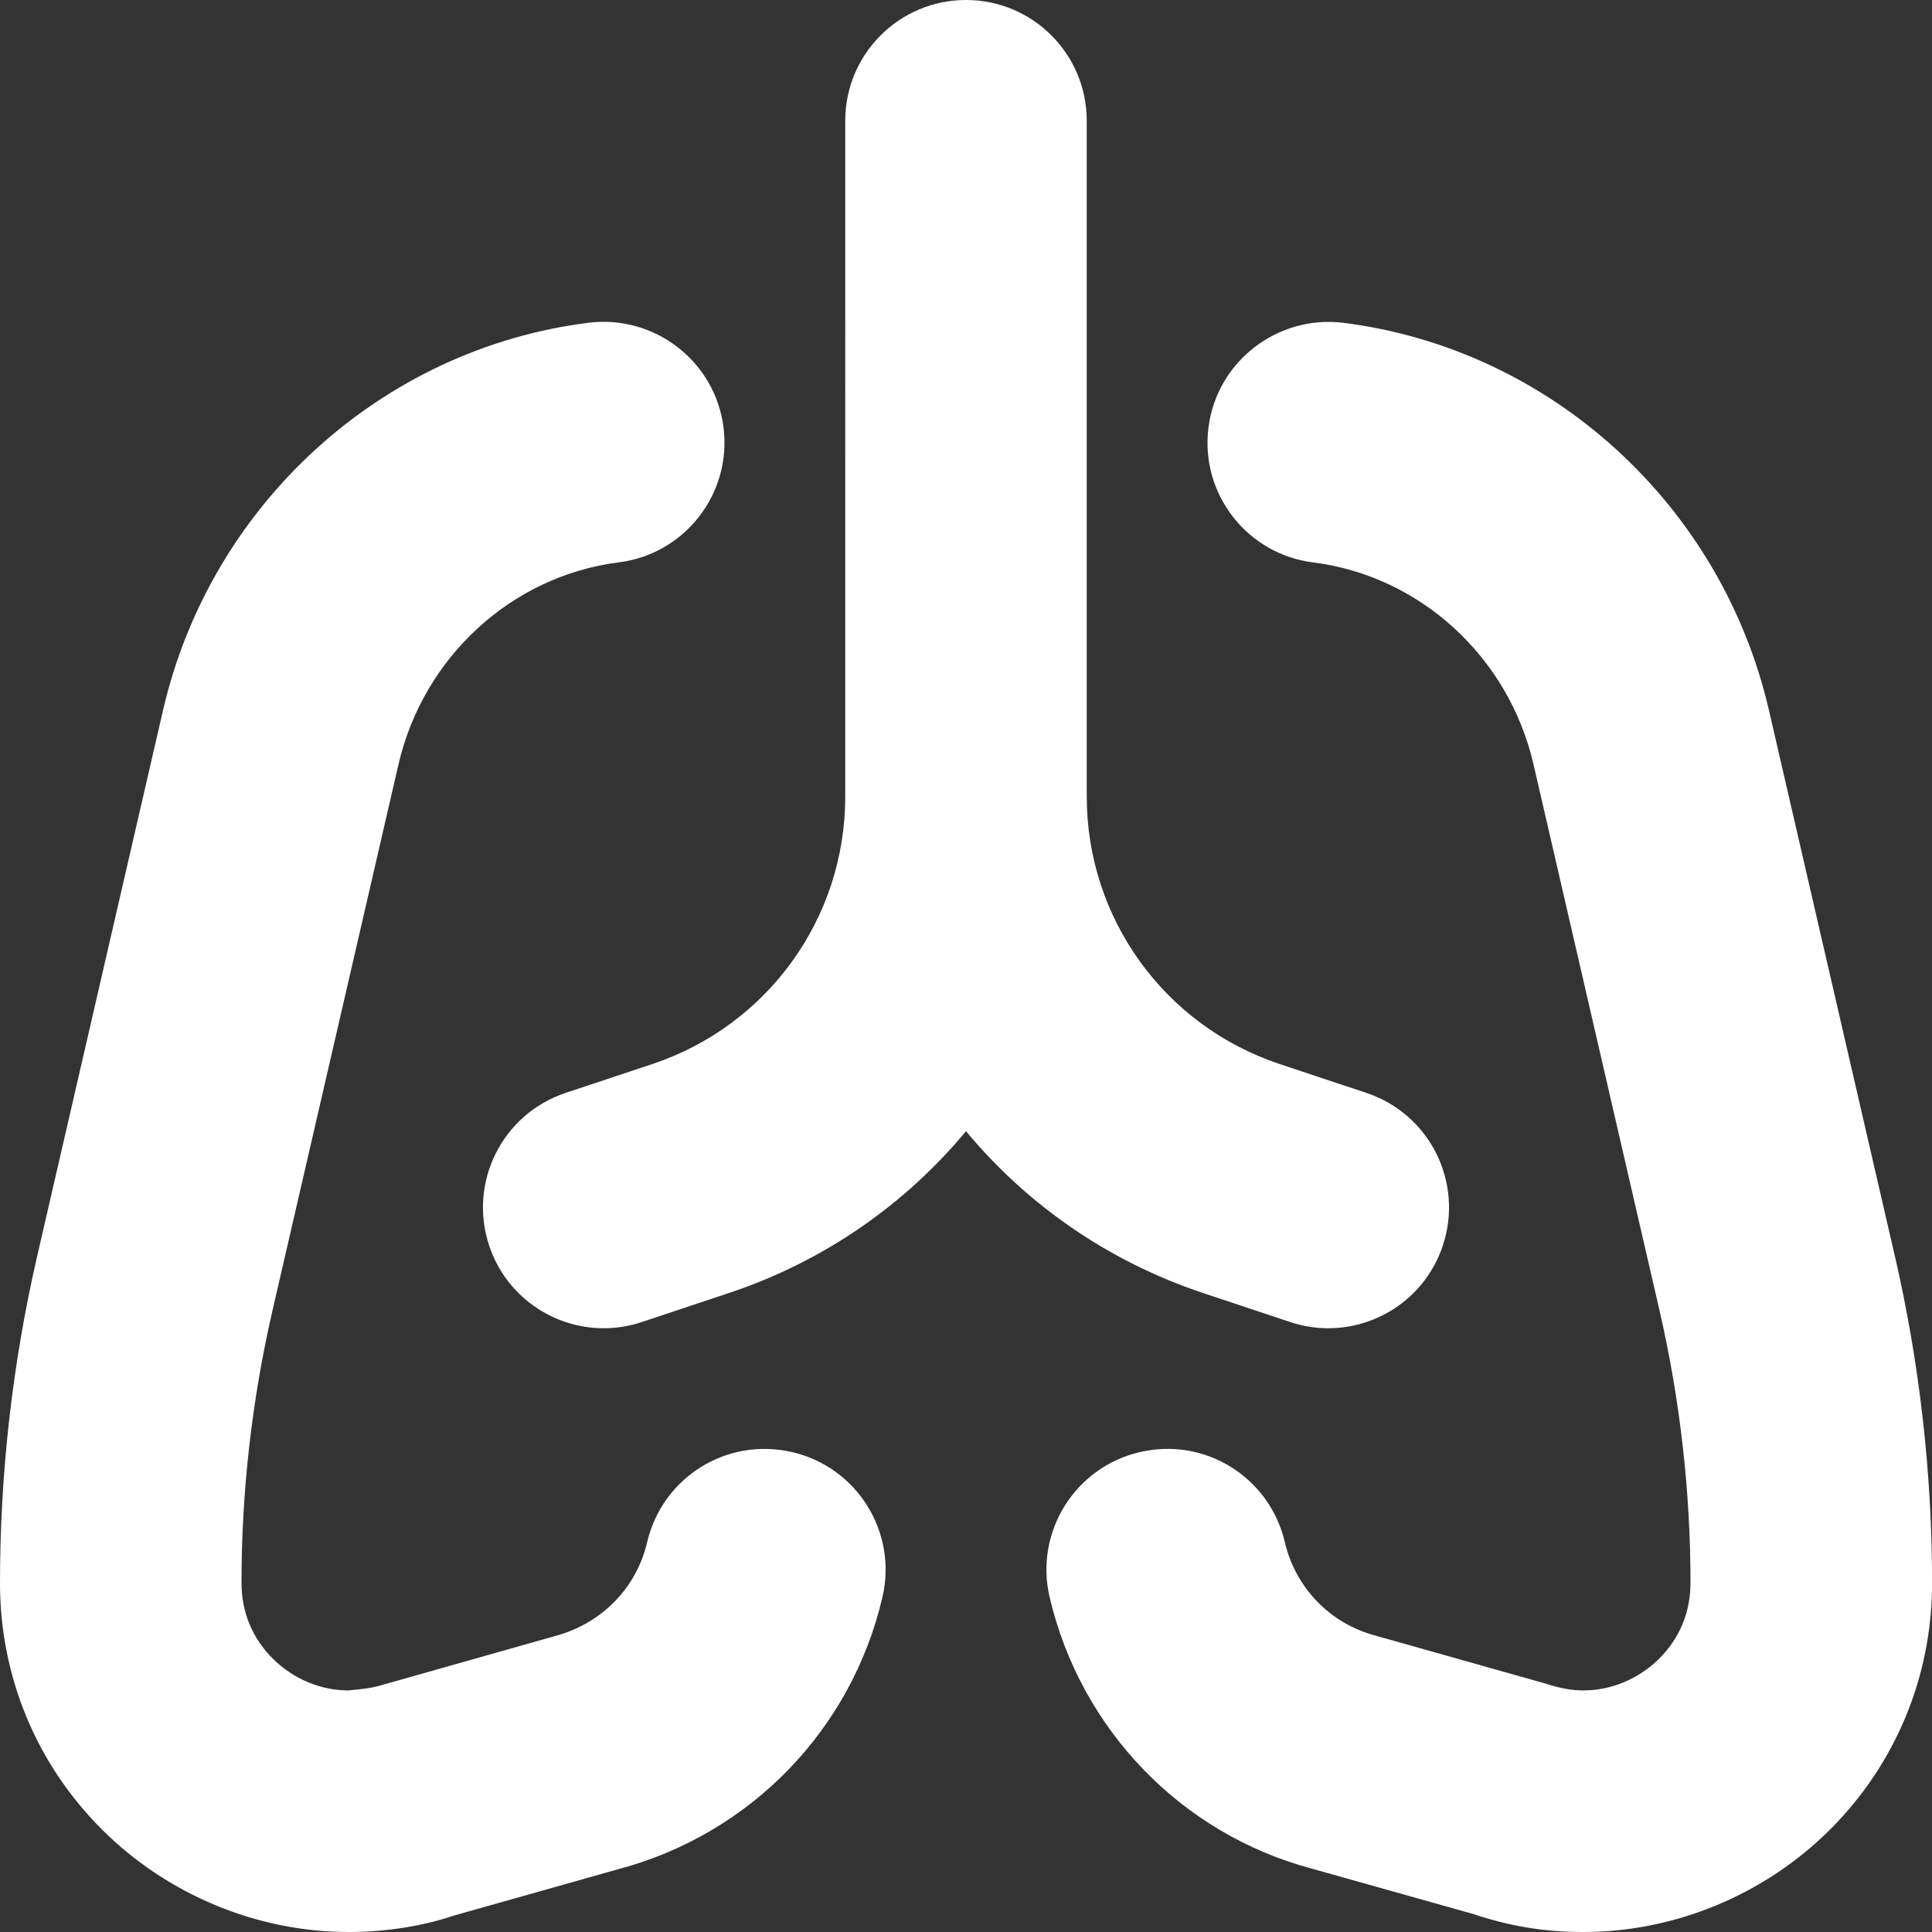
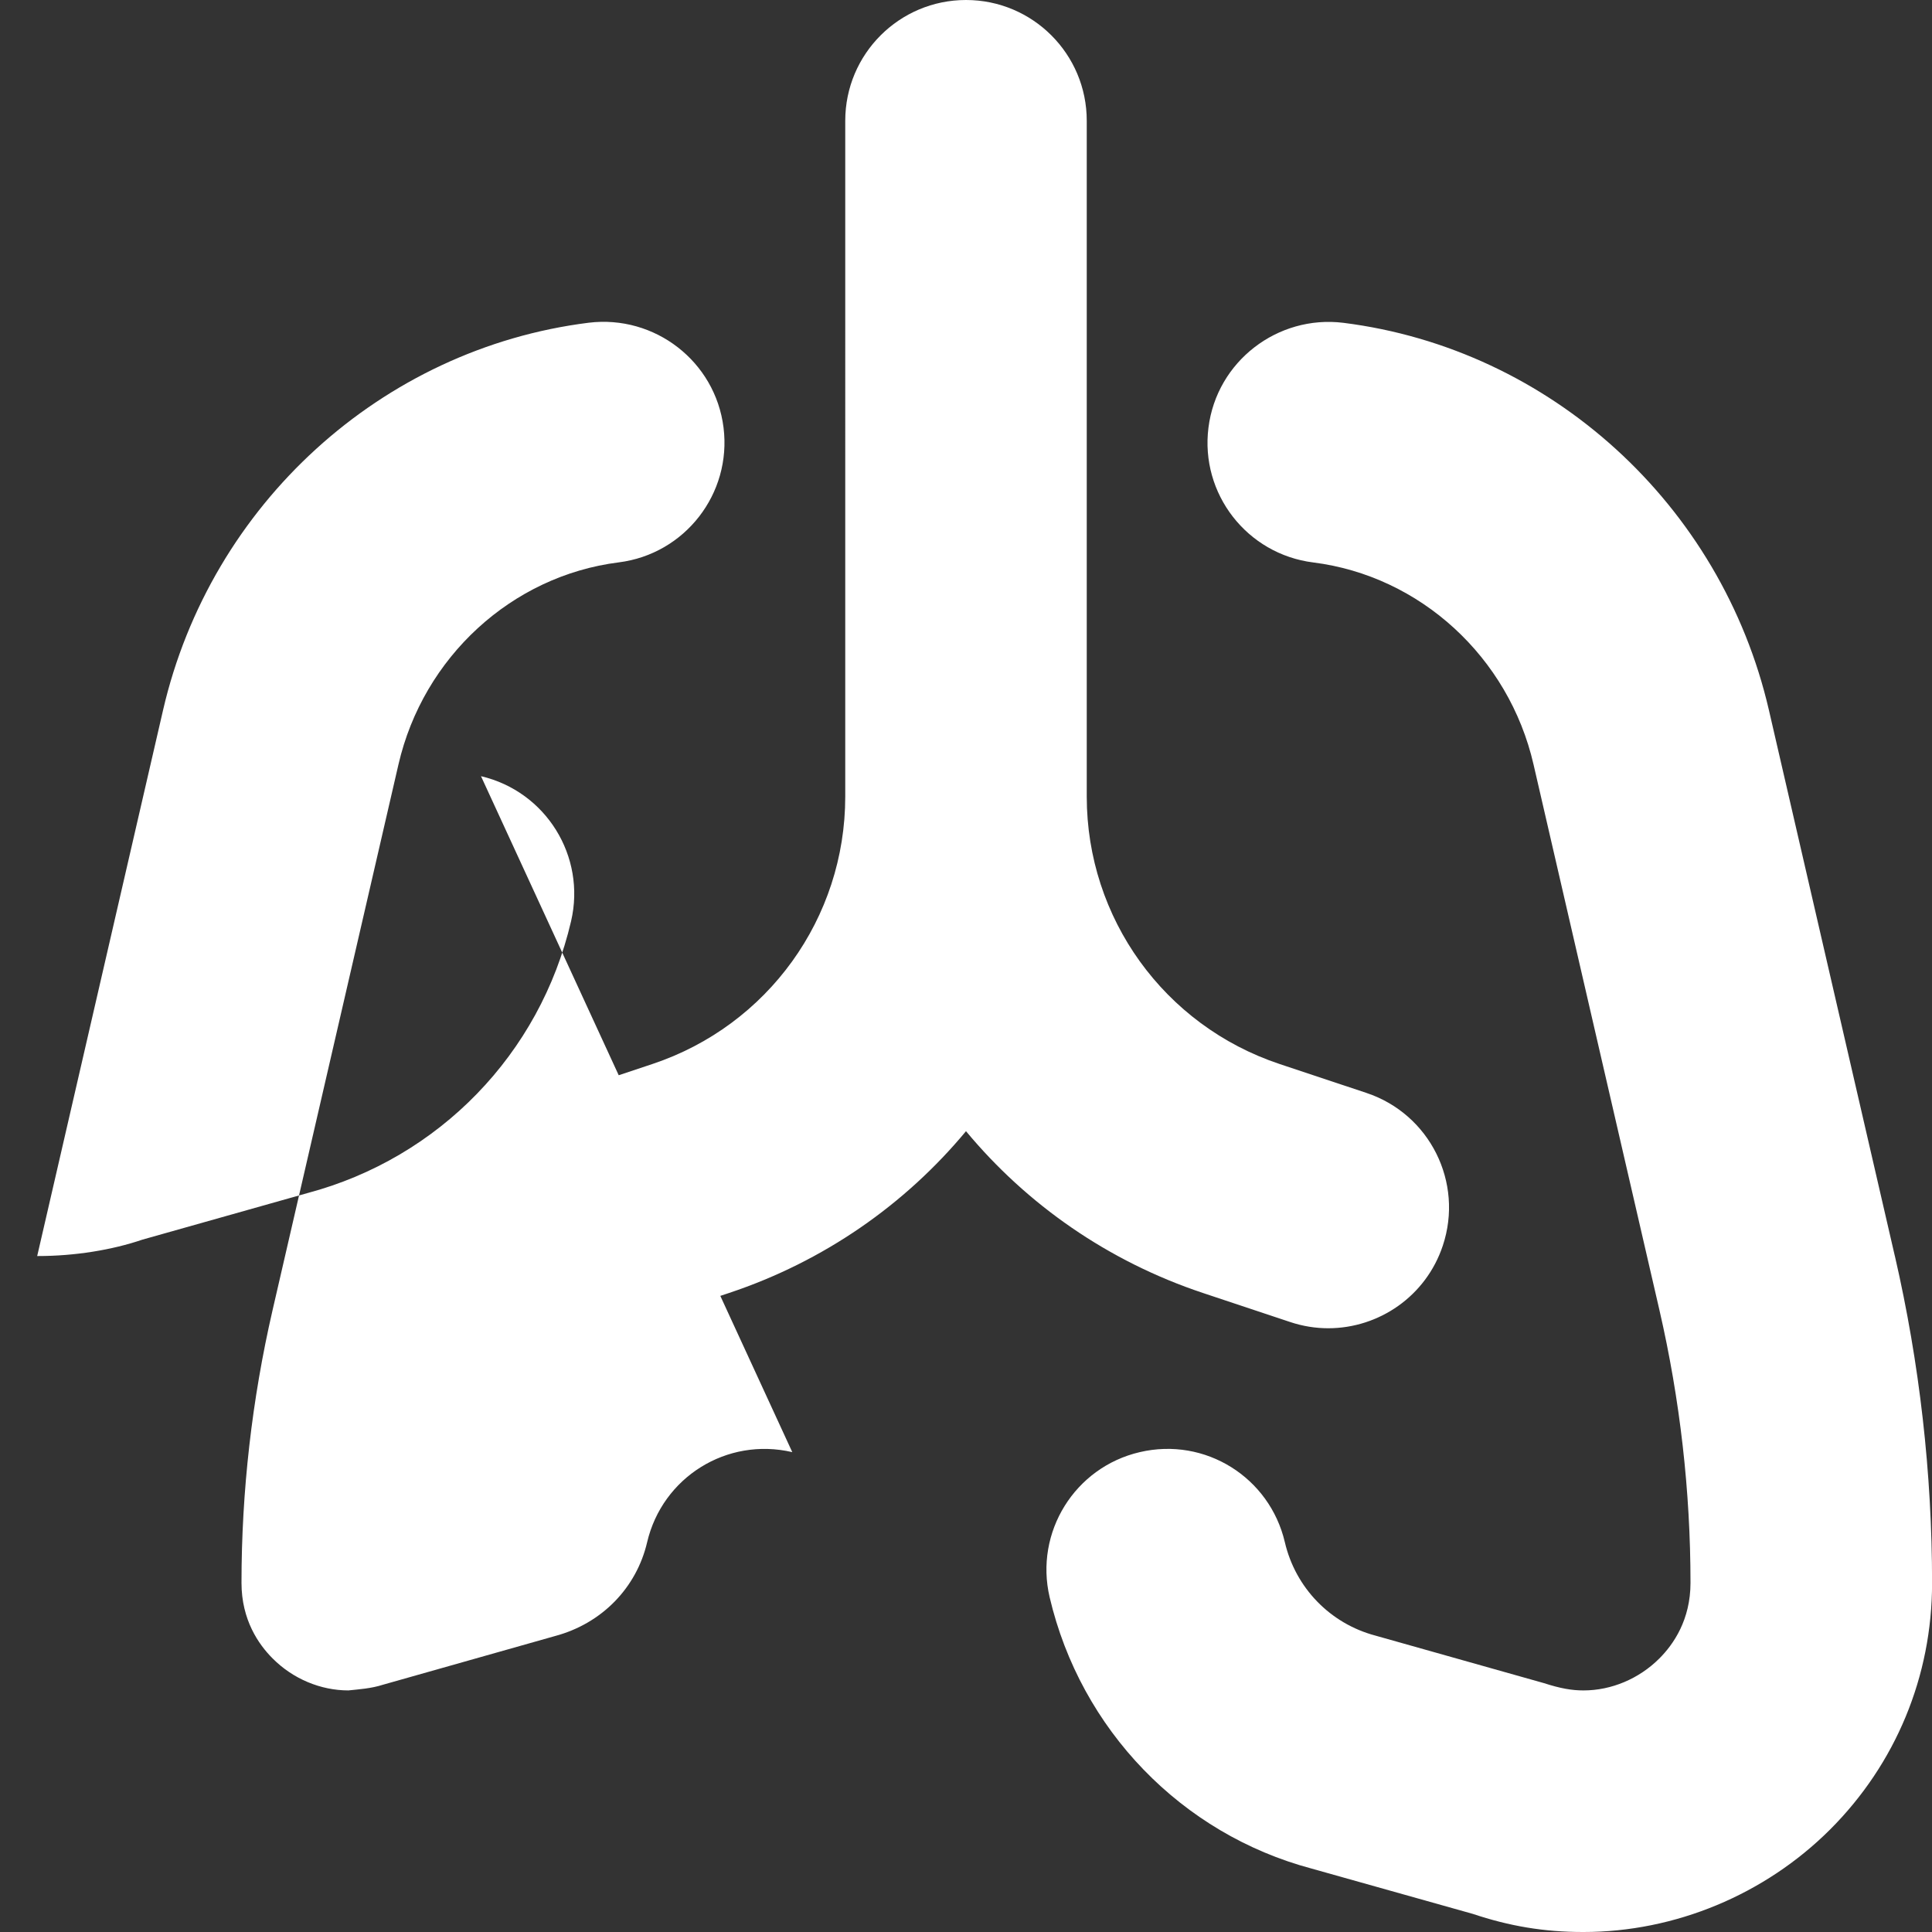
<svg xmlns="http://www.w3.org/2000/svg" id="Layer_1" data-name="Layer 1" viewBox="0 0 24 24" width="300" height="300" version="1.1">
  <rect x="0" y="0" width="24" height="24" fill="#333333" stroke="none" />
  <g width="100%" height="100%" transform="matrix(1,0,0,1,0,0)">
-     <path d="m12,14.052c-.756.91-1.764,1.617-2.944,2.01l-1.081.36c-.157.053-.317.078-.475.078-.628,0-1.214-.397-1.423-1.026-.262-.786.162-1.635.948-1.897l1.081-.36c1.432-.478,2.394-1.812,2.394-3.321V1.5c0-.829.672-1.5,1.5-1.5s1.5.671,1.5,1.5v8.396c0,1.509.962,2.843,2.394,3.321l1.081.36c.786.262,1.21,1.111.948,1.897-.209.629-.795,1.026-1.423,1.026-.157,0-.317-.025-.475-.078l-1.081-.36c-1.18-.393-2.188-1.1-2.944-2.01Zm-2.158,3.987c-.814-.19-1.614.313-1.803,1.119-.132.566-.563,1.011-1.146,1.166l-2.138.605c-.141.046-.303.057-.427.07-.346,0-.689-.144-.94-.396-.177-.176-.388-.482-.388-.94,0-1.137.13-2.277.386-3.388l1.564-6.779c.308-1.334,1.408-2.343,2.736-2.51.822-.103,1.405-.853,1.302-1.675-.103-.822-.854-1.402-1.675-1.302-2.571.322-4.696,2.256-5.287,4.811L.462,15.603c-.307,1.332-.462,2.698-.462,4.062,0,1.159.45,2.247,1.268,3.063.811.809,1.926,1.272,3.062,1.272h.007c.464,0,.925-.076,1.301-.204l2.049-.578c1.635-.436,2.89-1.729,3.275-3.377.188-.807-.312-1.613-1.119-1.802Zm13.696-2.438l-1.564-6.78c-.591-2.555-2.716-4.488-5.287-4.811-.816-.1-1.572.479-1.675,1.302-.104.822.479,1.572,1.302,1.675,1.328.167,2.429,1.175,2.736,2.509l1.564,6.778c.256,1.111.386,2.251.386,3.389,0,.458-.211.764-.388.94-.251.251-.595.396-.94.396h-.002c-.143,0-.285-.024-.492-.091l-2.092-.59c-.562-.149-.993-.594-1.125-1.16-.189-.806-.989-1.31-1.803-1.119-.807.188-1.308.995-1.119,1.802.386,1.647,1.641,2.941,3.254,3.371l2.003.563c.445.149.88.226,1.375.225,1.136,0,2.251-.463,3.062-1.272.817-.816,1.268-1.904,1.268-3.063,0-1.363-.155-2.73-.462-4.062Z" fill="#ffffff" fill-opacity="1" data-original-color="#000000ff" stroke="none" stroke-opacity="1" />
+     <path d="m12,14.052c-.756.91-1.764,1.617-2.944,2.01l-1.081.36c-.157.053-.317.078-.475.078-.628,0-1.214-.397-1.423-1.026-.262-.786.162-1.635.948-1.897l1.081-.36c1.432-.478,2.394-1.812,2.394-3.321V1.5c0-.829.672-1.5,1.5-1.5s1.5.671,1.5,1.5v8.396c0,1.509.962,2.843,2.394,3.321l1.081.36c.786.262,1.21,1.111.948,1.897-.209.629-.795,1.026-1.423,1.026-.157,0-.317-.025-.475-.078l-1.081-.36c-1.18-.393-2.188-1.1-2.944-2.01Zm-2.158,3.987c-.814-.19-1.614.313-1.803,1.119-.132.566-.563,1.011-1.146,1.166l-2.138.605c-.141.046-.303.057-.427.07-.346,0-.689-.144-.94-.396-.177-.176-.388-.482-.388-.94,0-1.137.13-2.277.386-3.388l1.564-6.779c.308-1.334,1.408-2.343,2.736-2.51.822-.103,1.405-.853,1.302-1.675-.103-.822-.854-1.402-1.675-1.302-2.571.322-4.696,2.256-5.287,4.811L.462,15.603h.007c.464,0,.925-.076,1.301-.204l2.049-.578c1.635-.436,2.89-1.729,3.275-3.377.188-.807-.312-1.613-1.119-1.802Zm13.696-2.438l-1.564-6.78c-.591-2.555-2.716-4.488-5.287-4.811-.816-.1-1.572.479-1.675,1.302-.104.822.479,1.572,1.302,1.675,1.328.167,2.429,1.175,2.736,2.509l1.564,6.778c.256,1.111.386,2.251.386,3.389,0,.458-.211.764-.388.94-.251.251-.595.396-.94.396h-.002c-.143,0-.285-.024-.492-.091l-2.092-.59c-.562-.149-.993-.594-1.125-1.16-.189-.806-.989-1.31-1.803-1.119-.807.188-1.308.995-1.119,1.802.386,1.647,1.641,2.941,3.254,3.371l2.003.563c.445.149.88.226,1.375.225,1.136,0,2.251-.463,3.062-1.272.817-.816,1.268-1.904,1.268-3.063,0-1.363-.155-2.73-.462-4.062Z" fill="#ffffff" fill-opacity="1" data-original-color="#000000ff" stroke="none" stroke-opacity="1" />
  </g>
</svg>